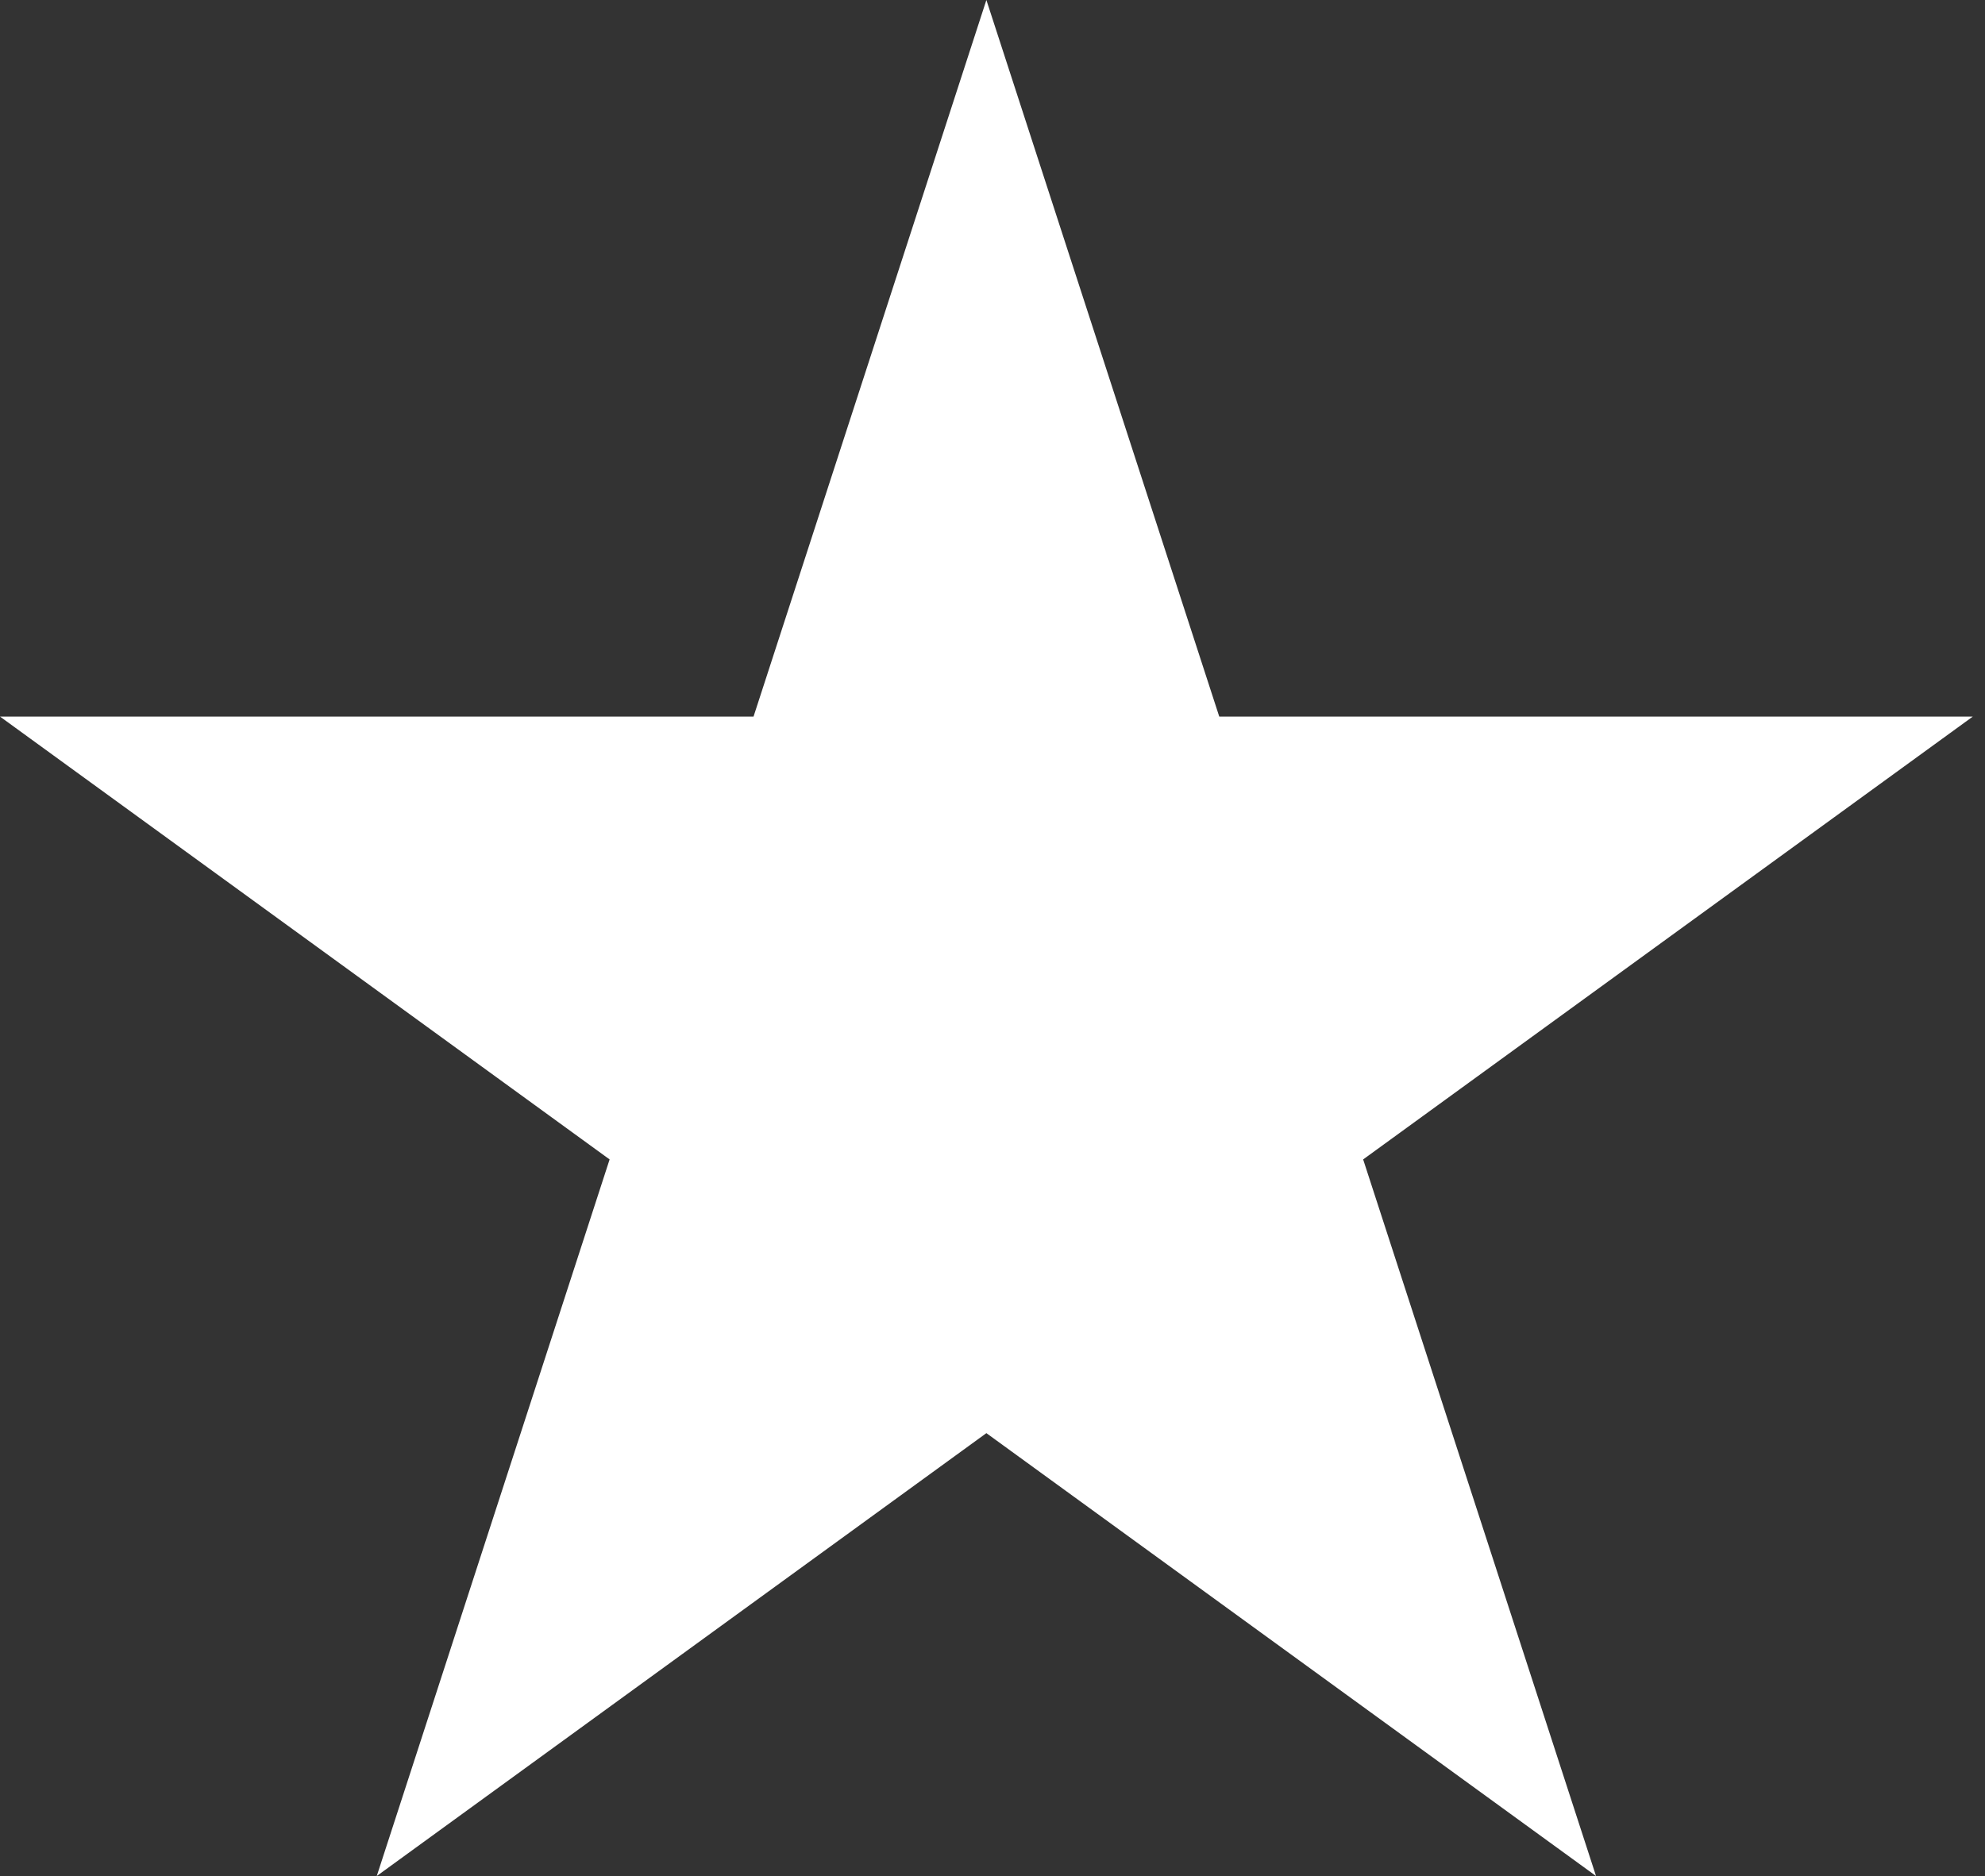
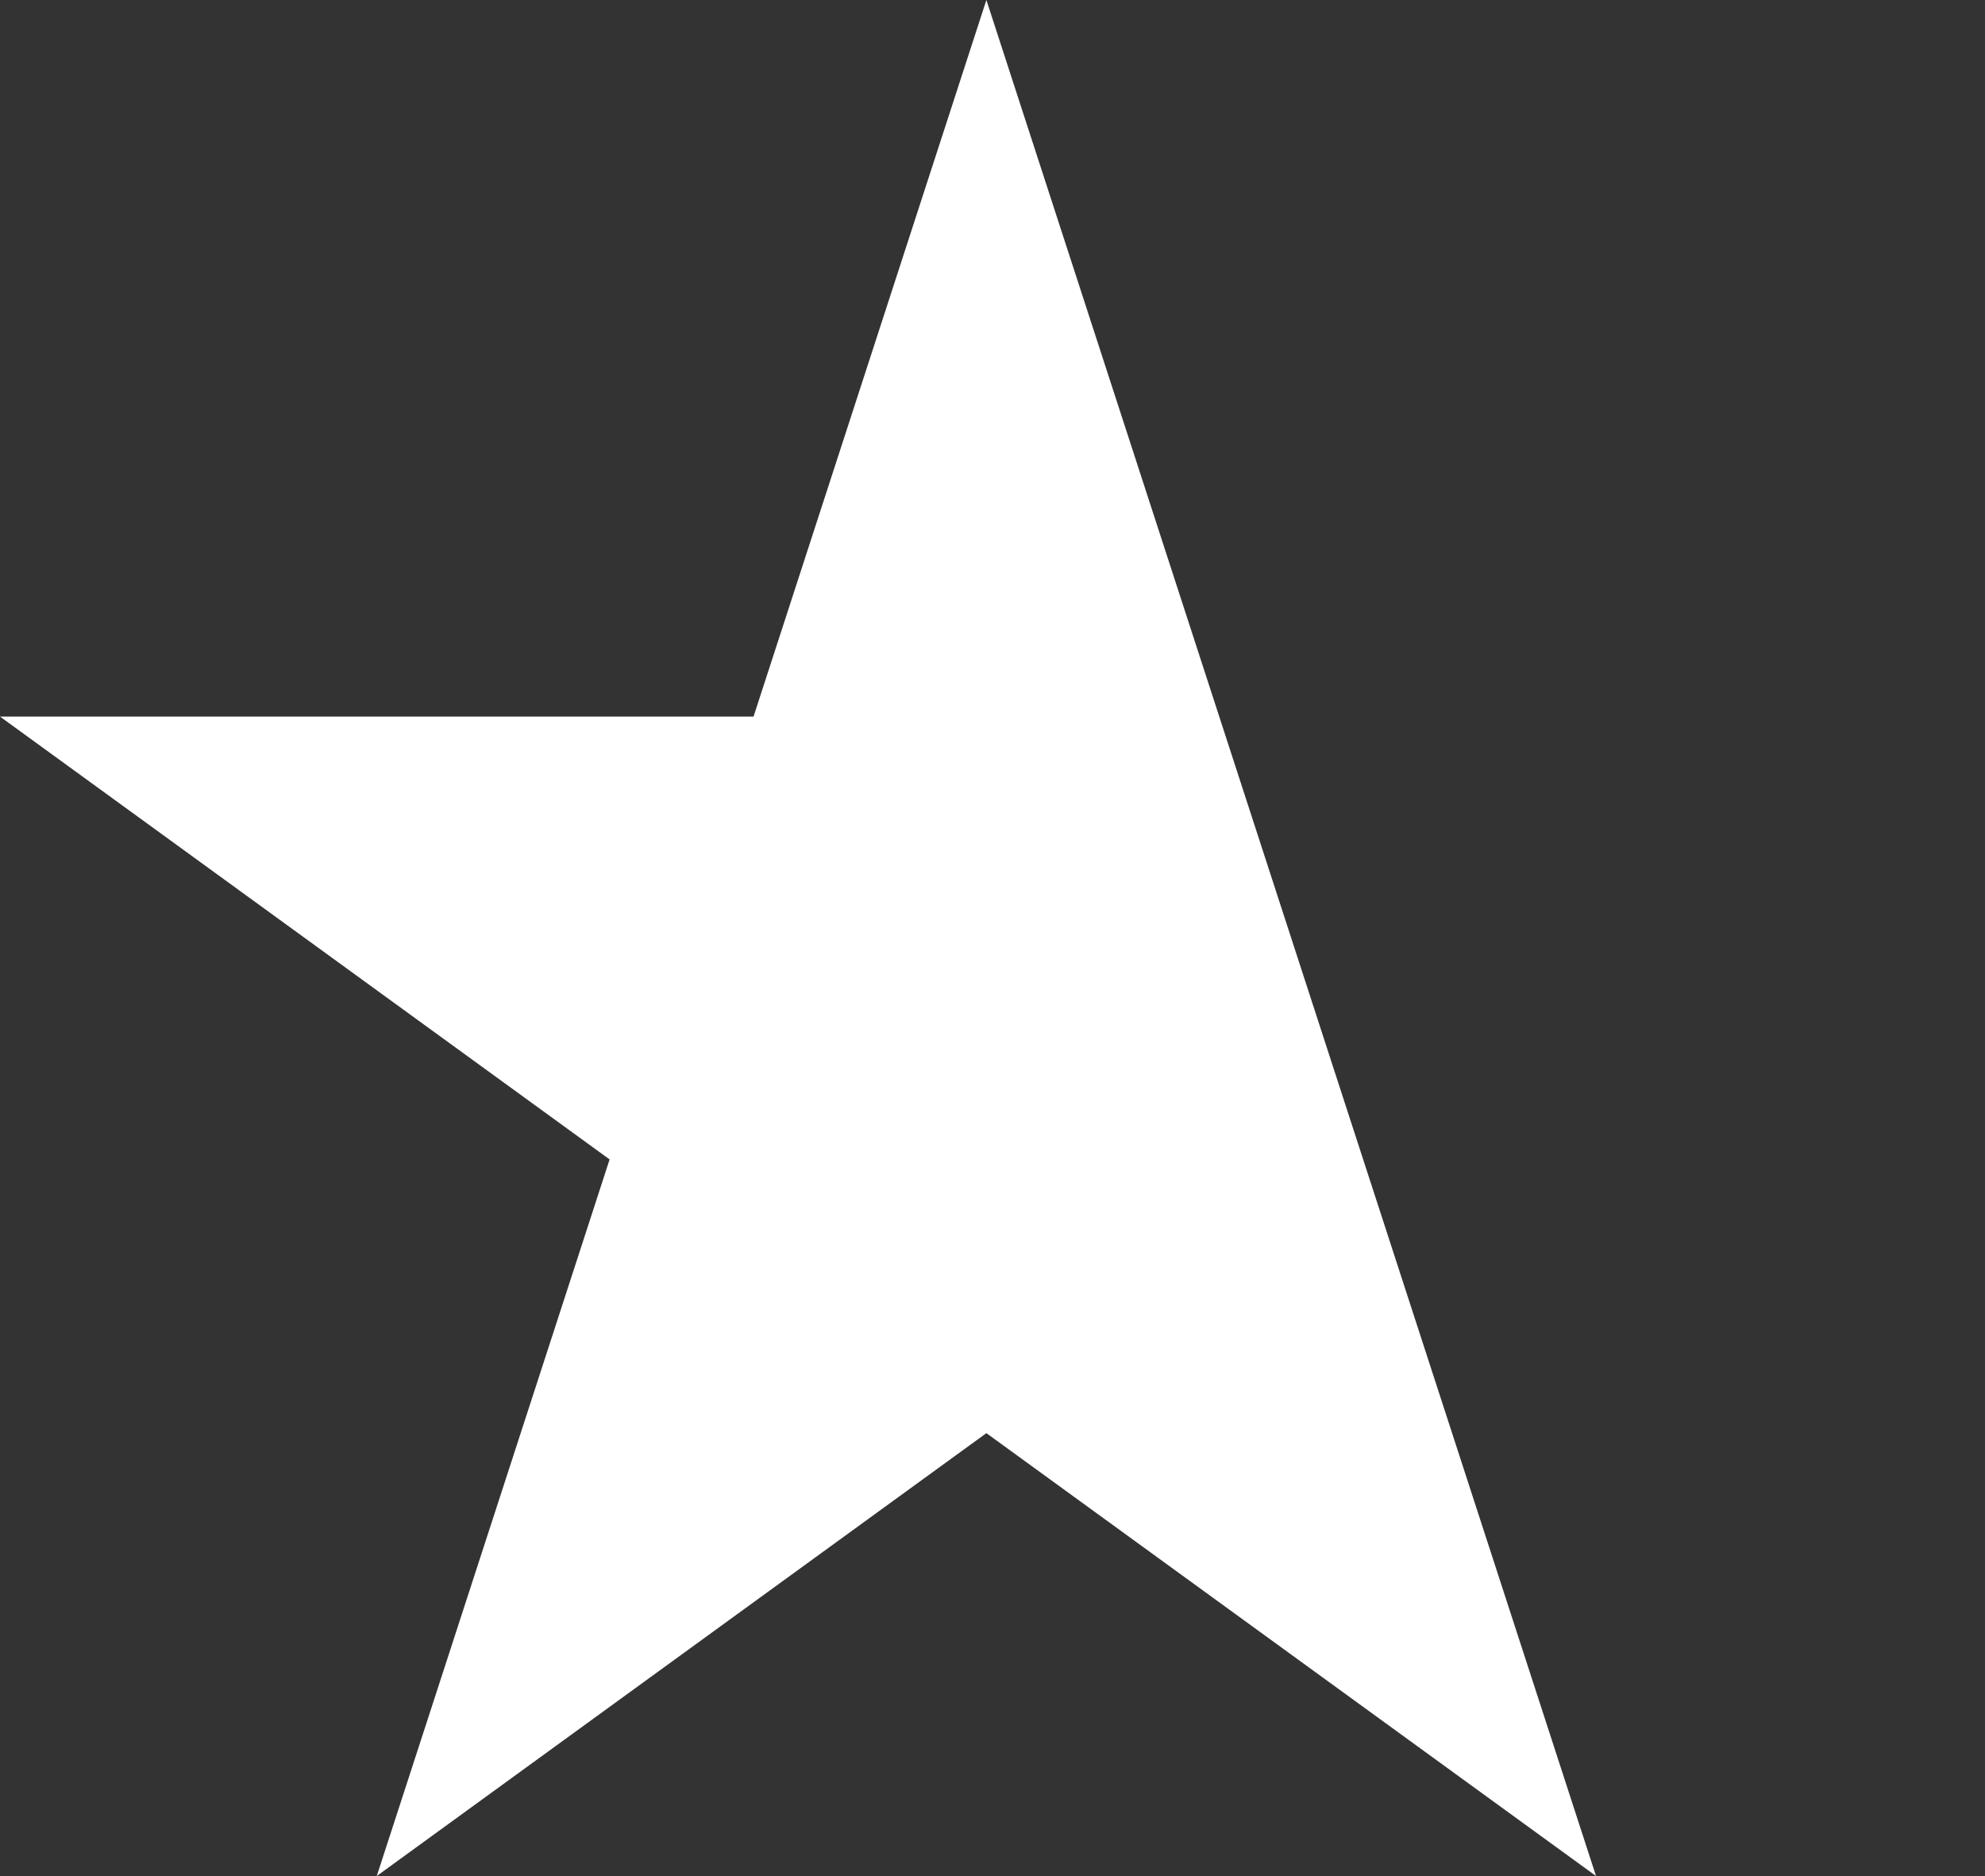
<svg xmlns="http://www.w3.org/2000/svg" width="73" height="69" viewBox="0 0 73 69" fill="none">
  <rect x="0" y="0" width="73" height="69" fill="#333333" stroke="none" />
-   <path d="M36.275 0L44.839 26.356H72.551L50.131 42.644L58.695 69L36.275 52.711L13.856 69L22.419 42.644L-0 26.356H27.712L36.275 0Z" fill="white" />
+   <path d="M36.275 0L44.839 26.356L50.131 42.644L58.695 69L36.275 52.711L13.856 69L22.419 42.644L-0 26.356H27.712L36.275 0Z" fill="white" />
</svg>